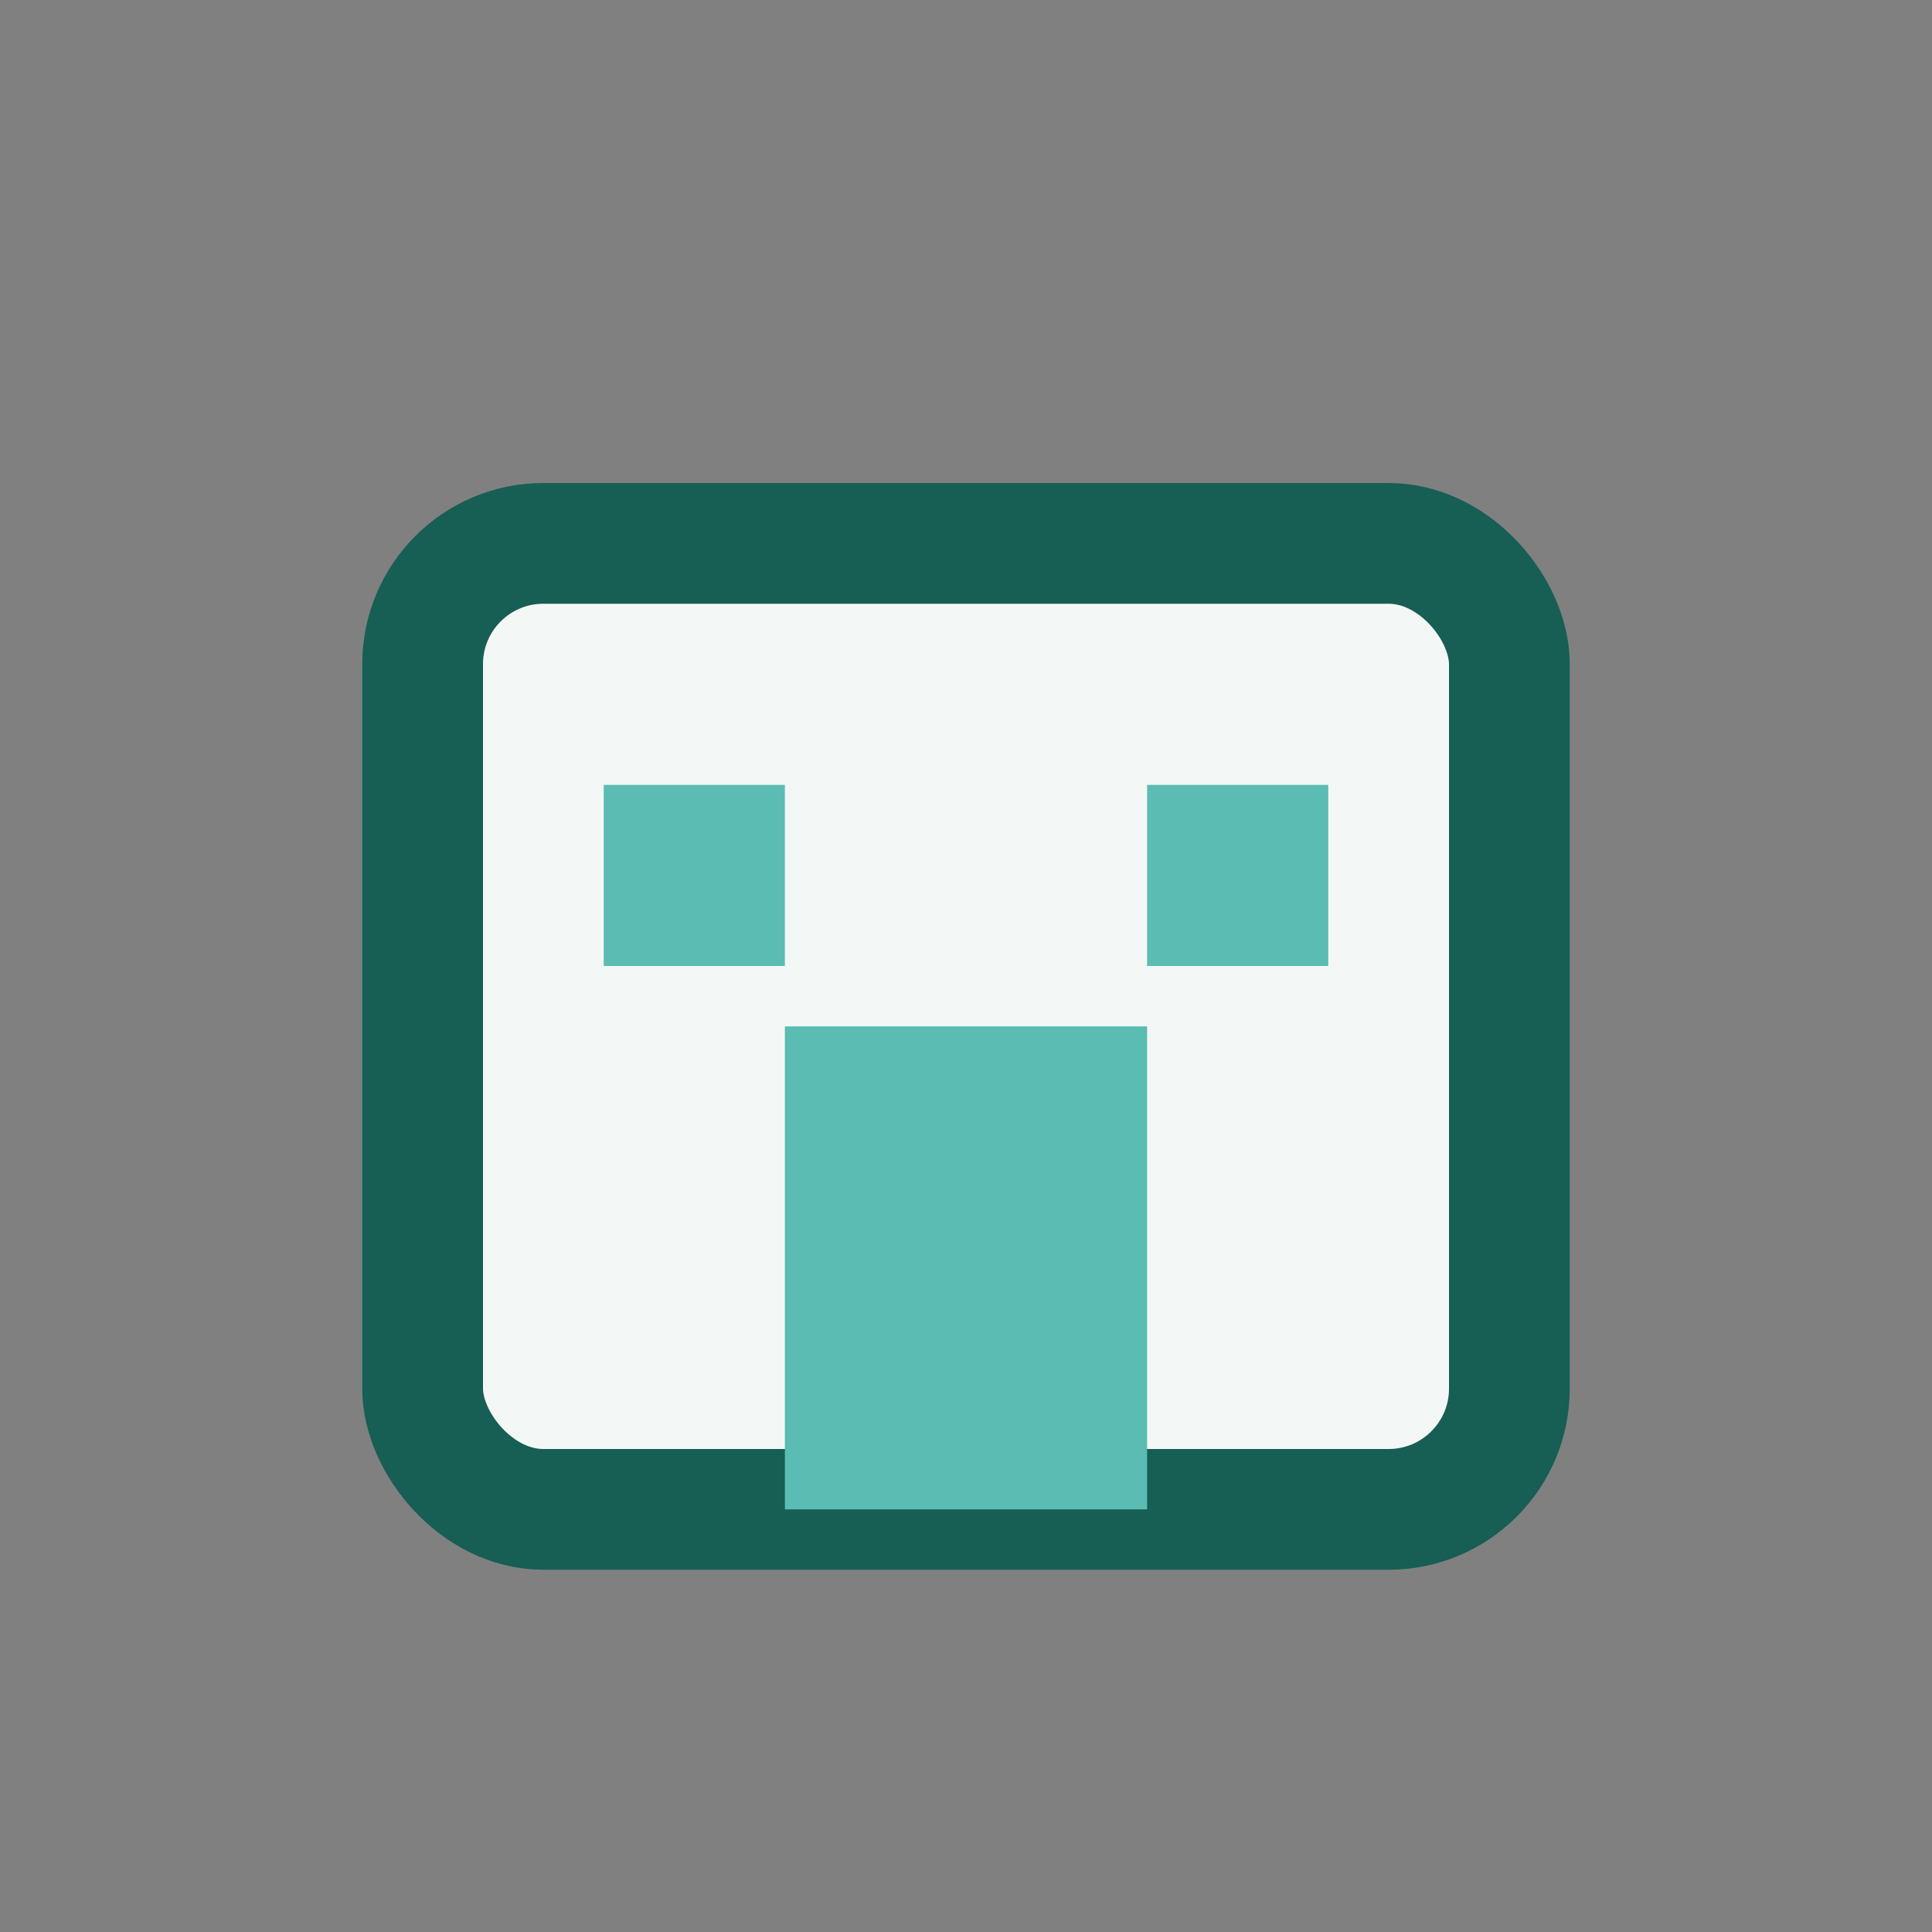
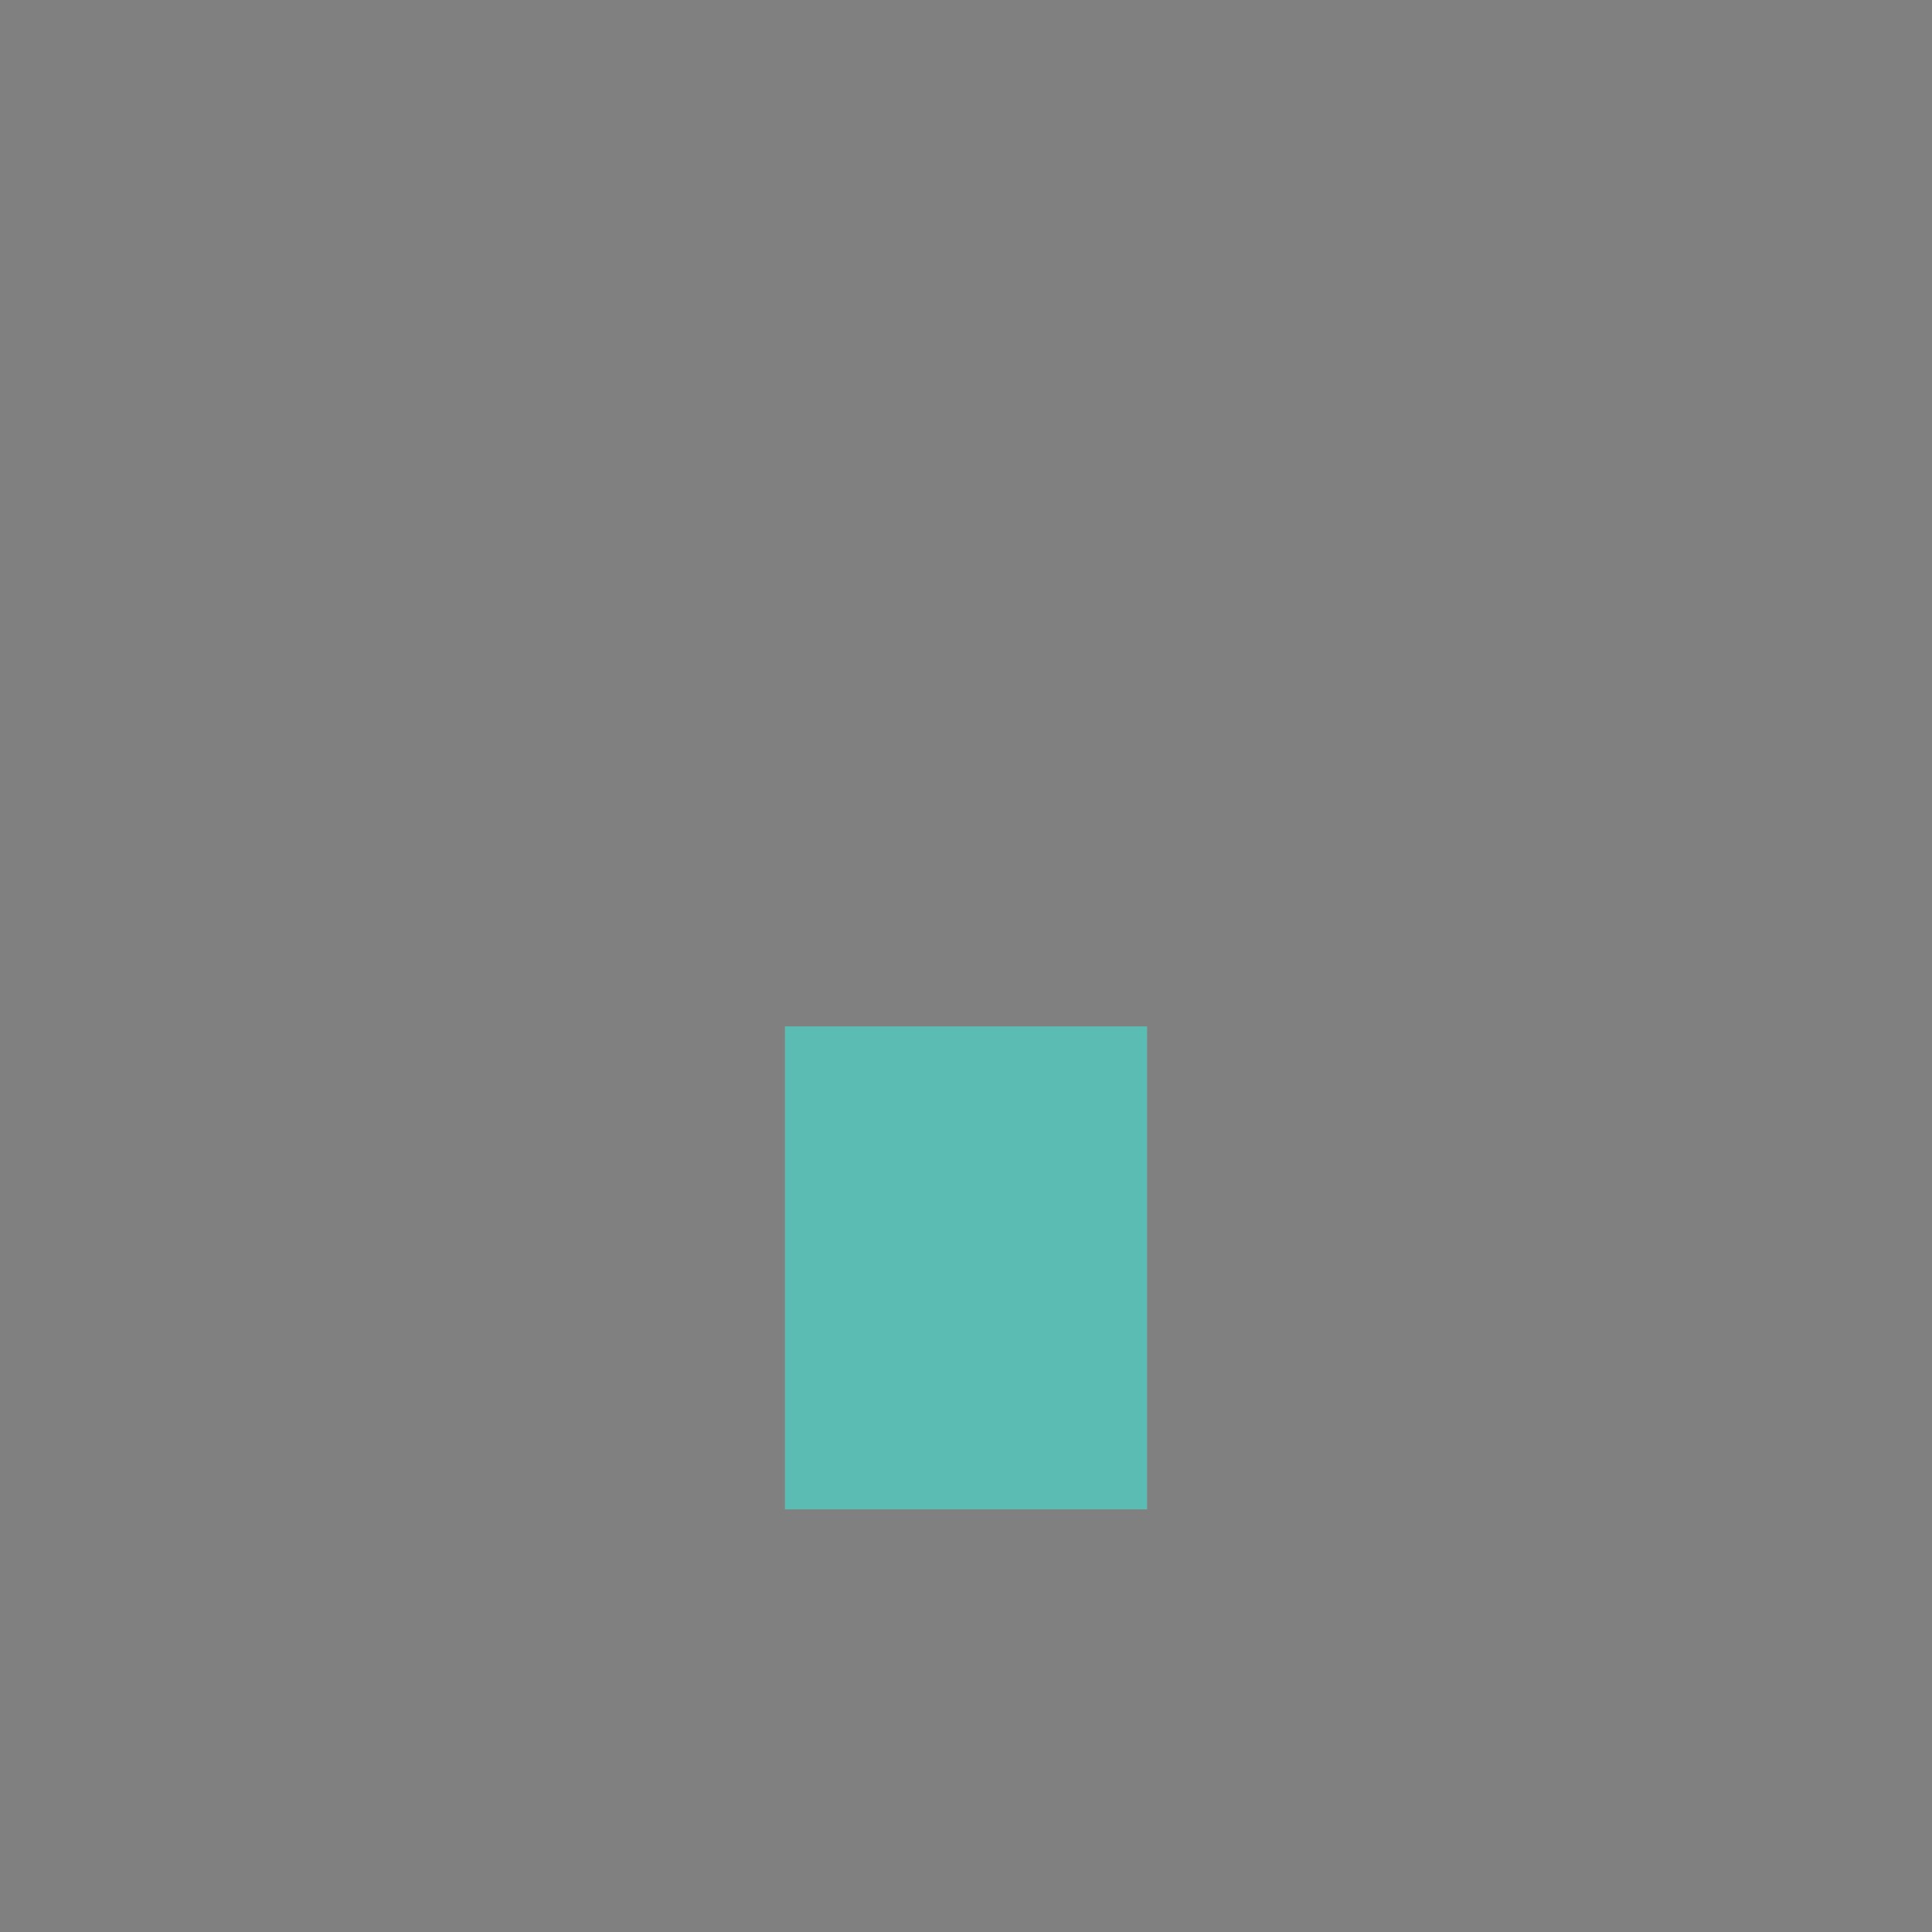
<svg xmlns="http://www.w3.org/2000/svg" width="32" height="32" viewBox="0 0 32 32">
  <rect x="0" y="0" width="32" height="32" fill="#808080" stroke="none" />
-   <rect x="7" y="9" width="18" height="16" rx="2" fill="#F3F8F7" stroke="#175E54" stroke-width="2" />
  <rect x="13" y="17" width="6" height="8" fill="#5ABCB2" />
-   <rect x="10" y="13" width="3" height="3" fill="#5ABCB2" />
-   <rect x="19" y="13" width="3" height="3" fill="#5ABCB2" />
</svg>